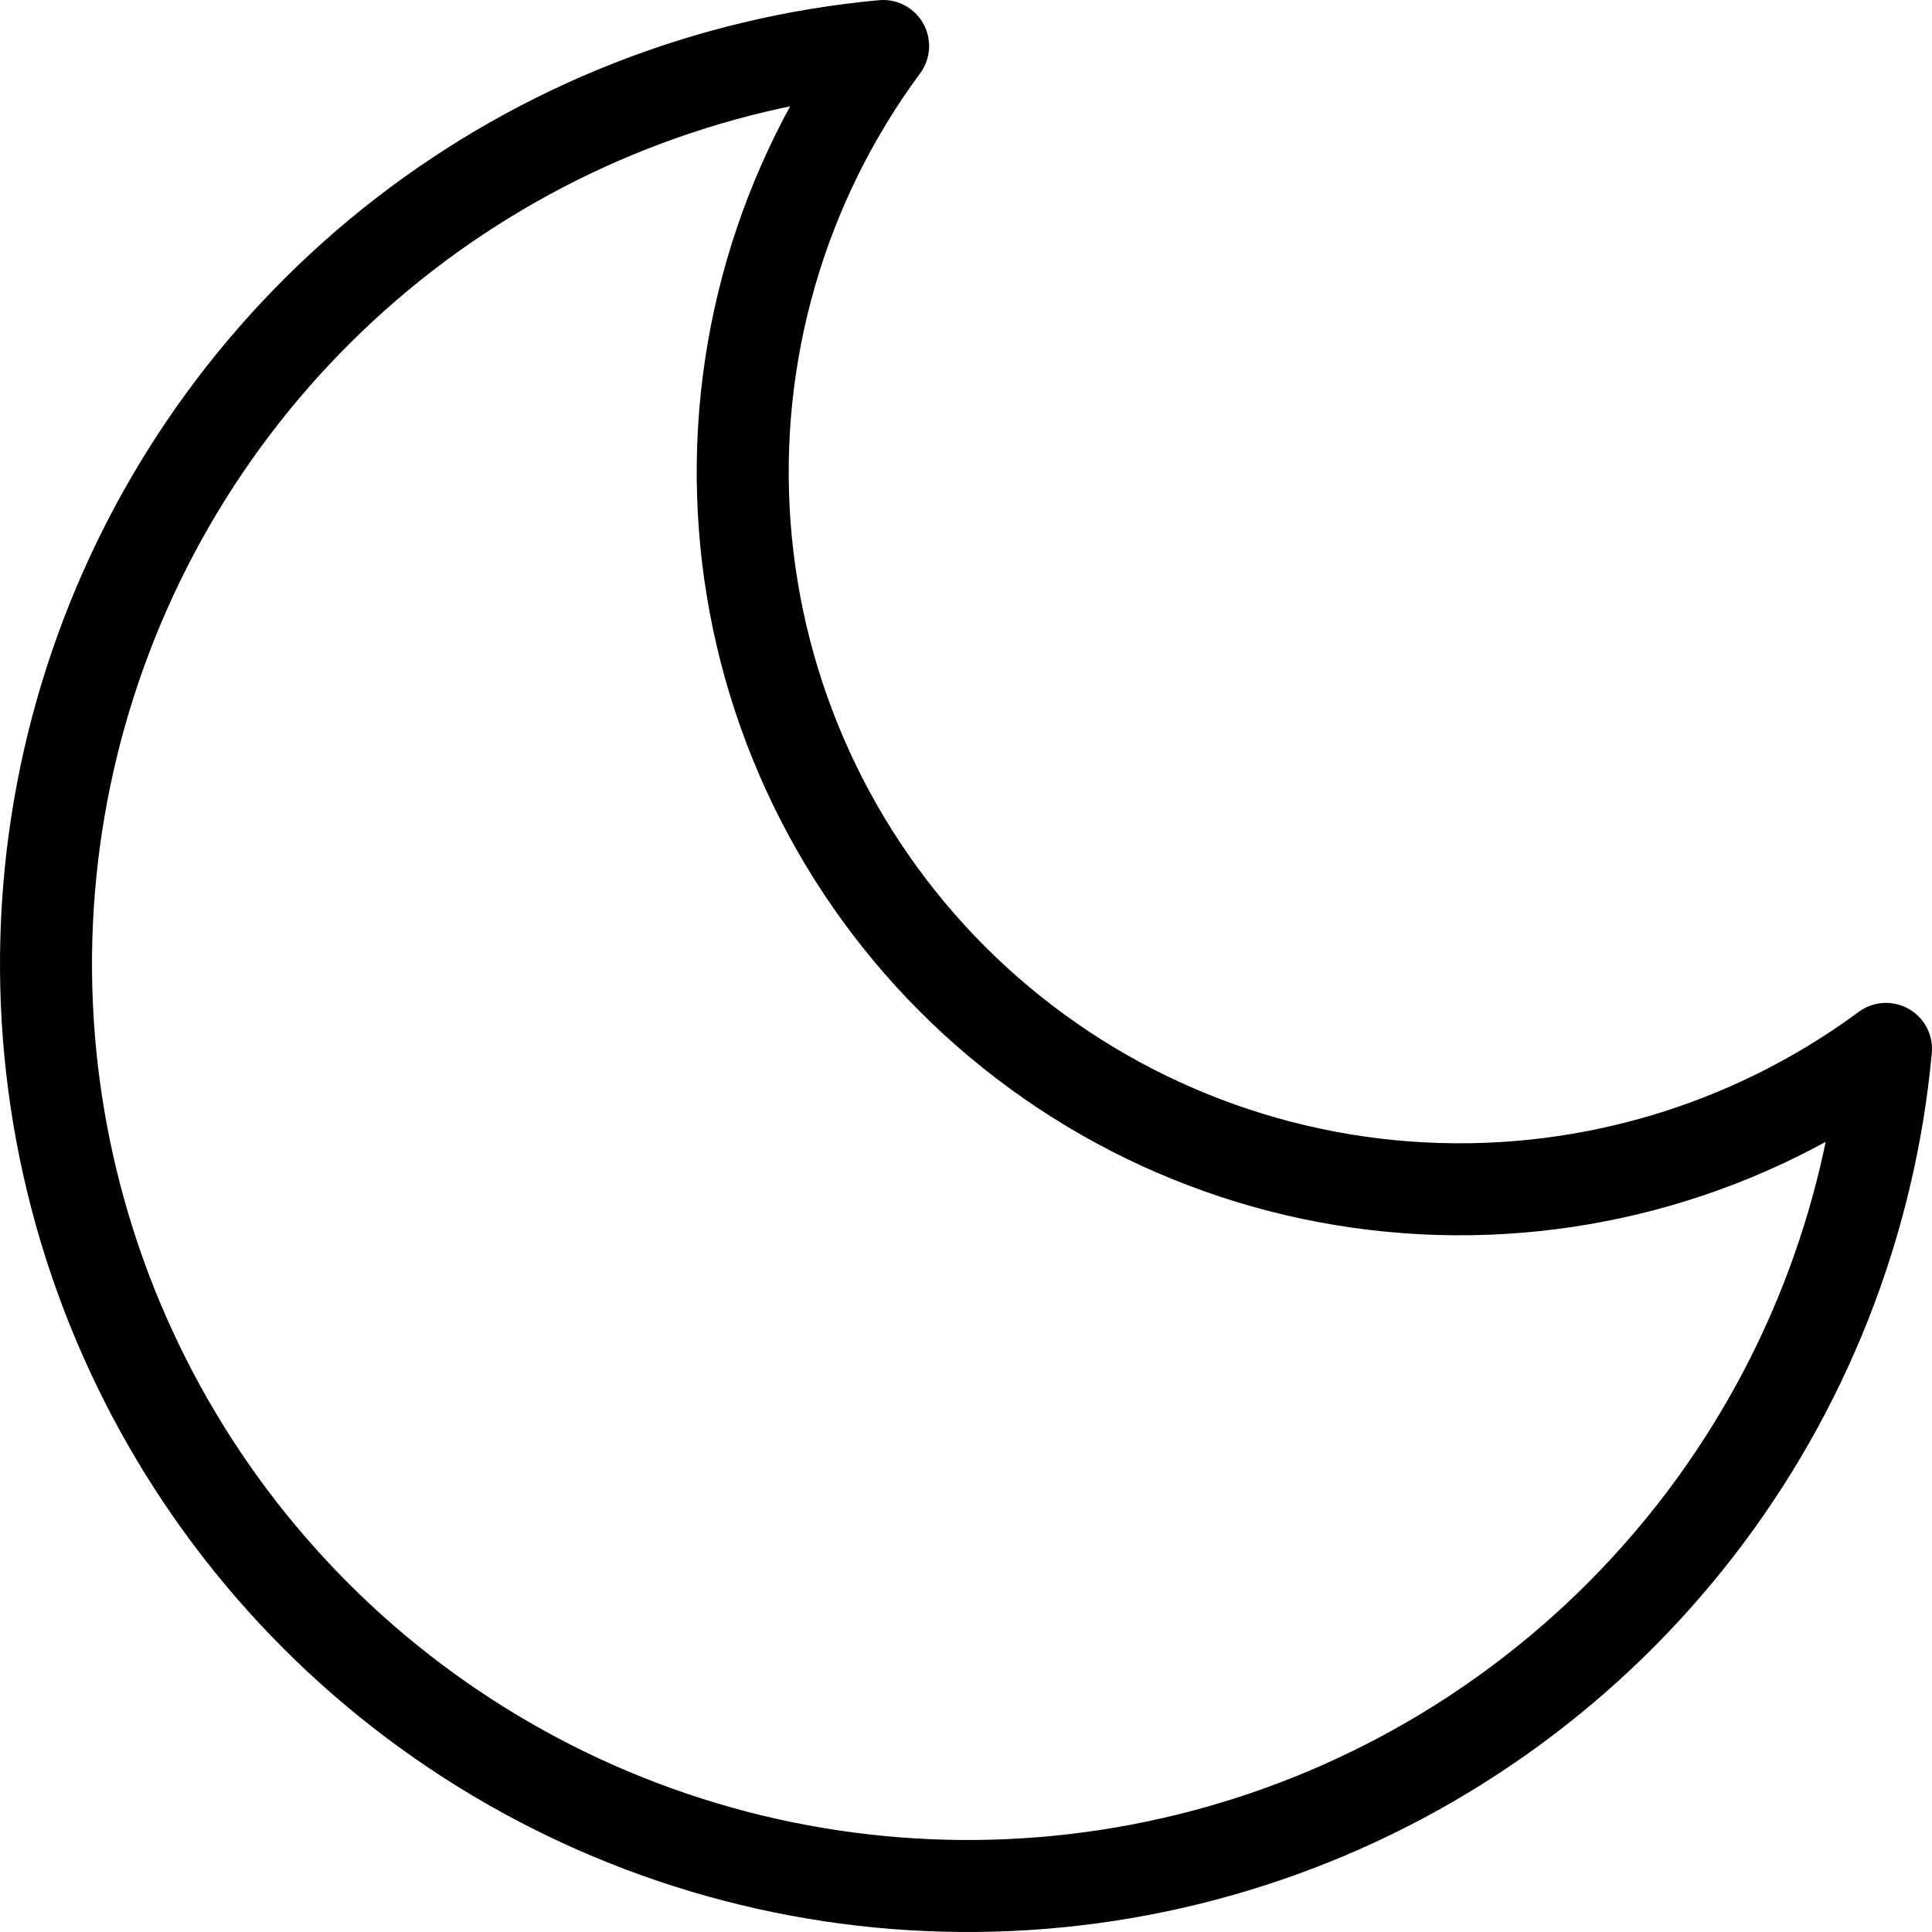
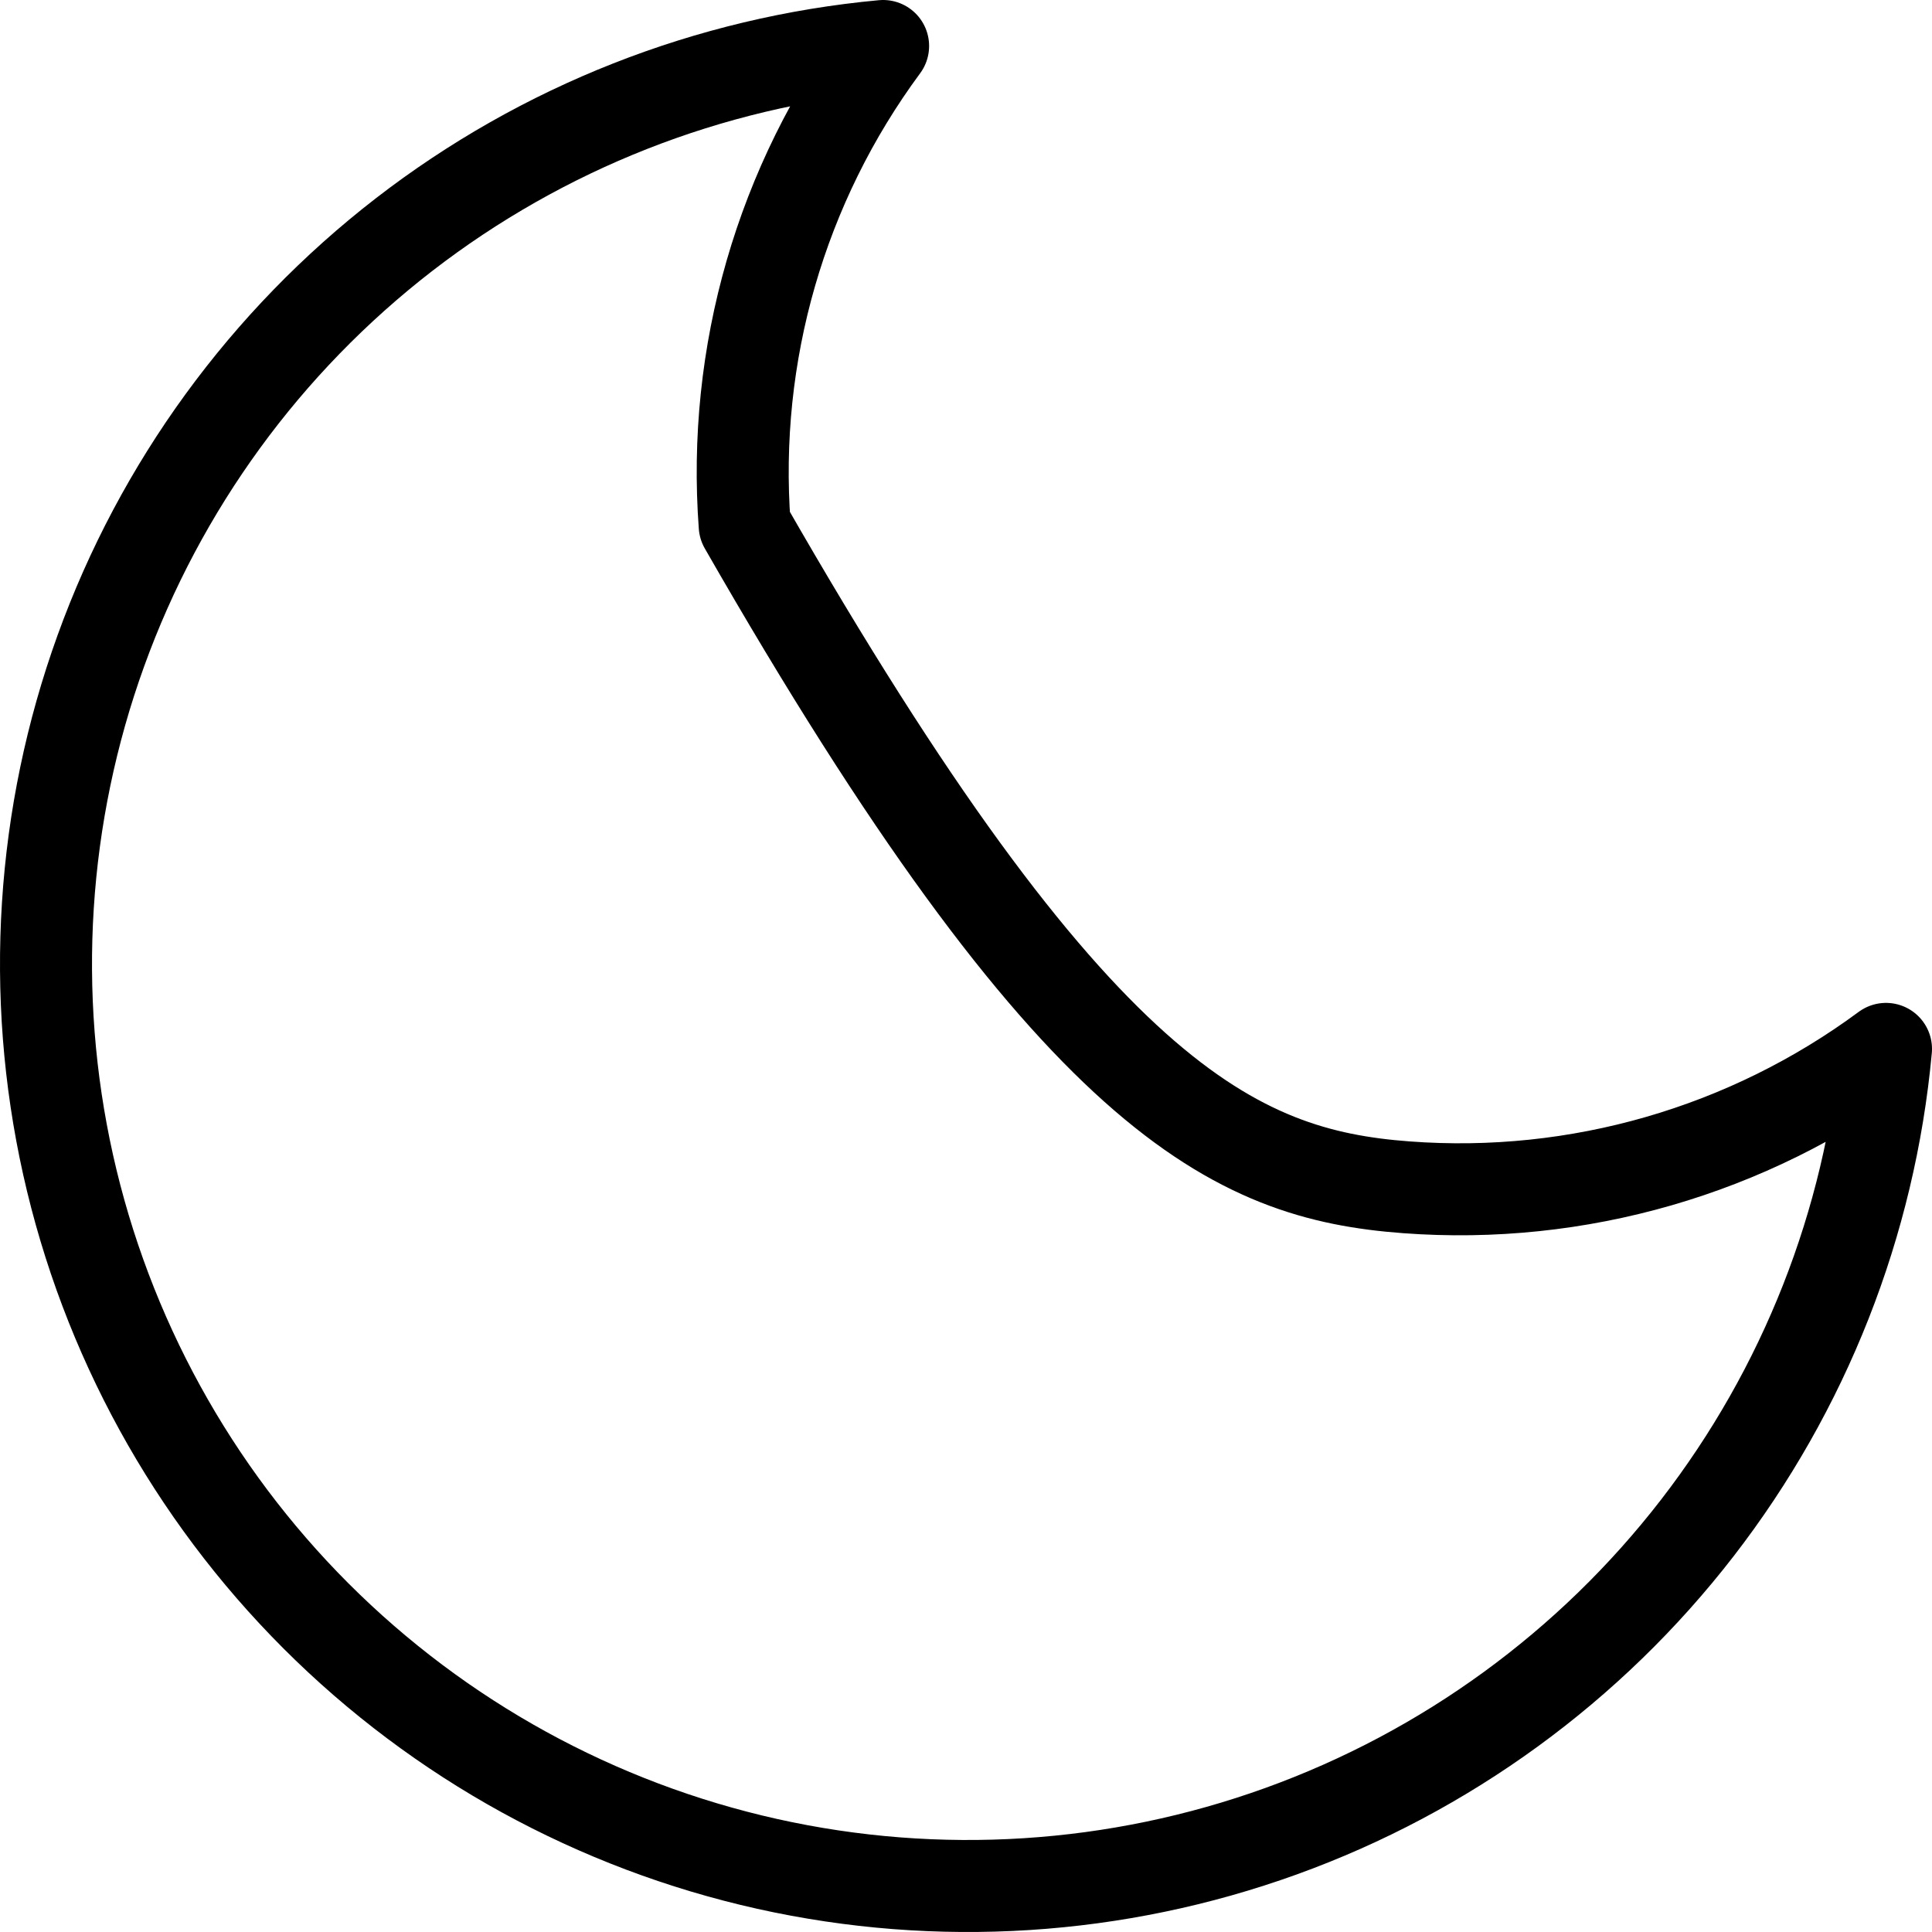
<svg xmlns="http://www.w3.org/2000/svg" width="42" height="42" viewBox="0 0 42 42" fill="none">
-   <path d="M41 22.802C40.65 26.593 39.227 30.205 36.898 33.217C34.57 36.228 31.432 38.515 27.851 39.808C24.271 41.101 20.396 41.348 16.681 40.52C12.965 39.691 9.562 37.822 6.87 35.13C4.178 32.438 2.309 29.035 1.48 25.319C0.652 21.604 0.899 17.729 2.192 14.149C3.485 10.568 5.772 7.43 8.783 5.101C11.795 2.773 15.408 1.35 19.198 1C16.979 4.003 15.911 7.702 16.189 11.425C16.466 15.149 18.071 18.649 20.711 21.289C23.351 23.929 26.851 25.534 30.575 25.811C34.298 26.089 37.998 25.021 41 22.802V22.802Z" stroke="black" stroke-width="2" stroke-linecap="round" stroke-linejoin="round" />
+   <path d="M41 22.802C40.65 26.593 39.227 30.205 36.898 33.217C34.57 36.228 31.432 38.515 27.851 39.808C24.271 41.101 20.396 41.348 16.681 40.52C12.965 39.691 9.562 37.822 6.87 35.13C4.178 32.438 2.309 29.035 1.48 25.319C0.652 21.604 0.899 17.729 2.192 14.149C3.485 10.568 5.772 7.43 8.783 5.101C11.795 2.773 15.408 1.35 19.198 1C16.979 4.003 15.911 7.702 16.189 11.425C23.351 23.929 26.851 25.534 30.575 25.811C34.298 26.089 37.998 25.021 41 22.802V22.802Z" stroke="black" stroke-width="2" stroke-linecap="round" stroke-linejoin="round" />
</svg>